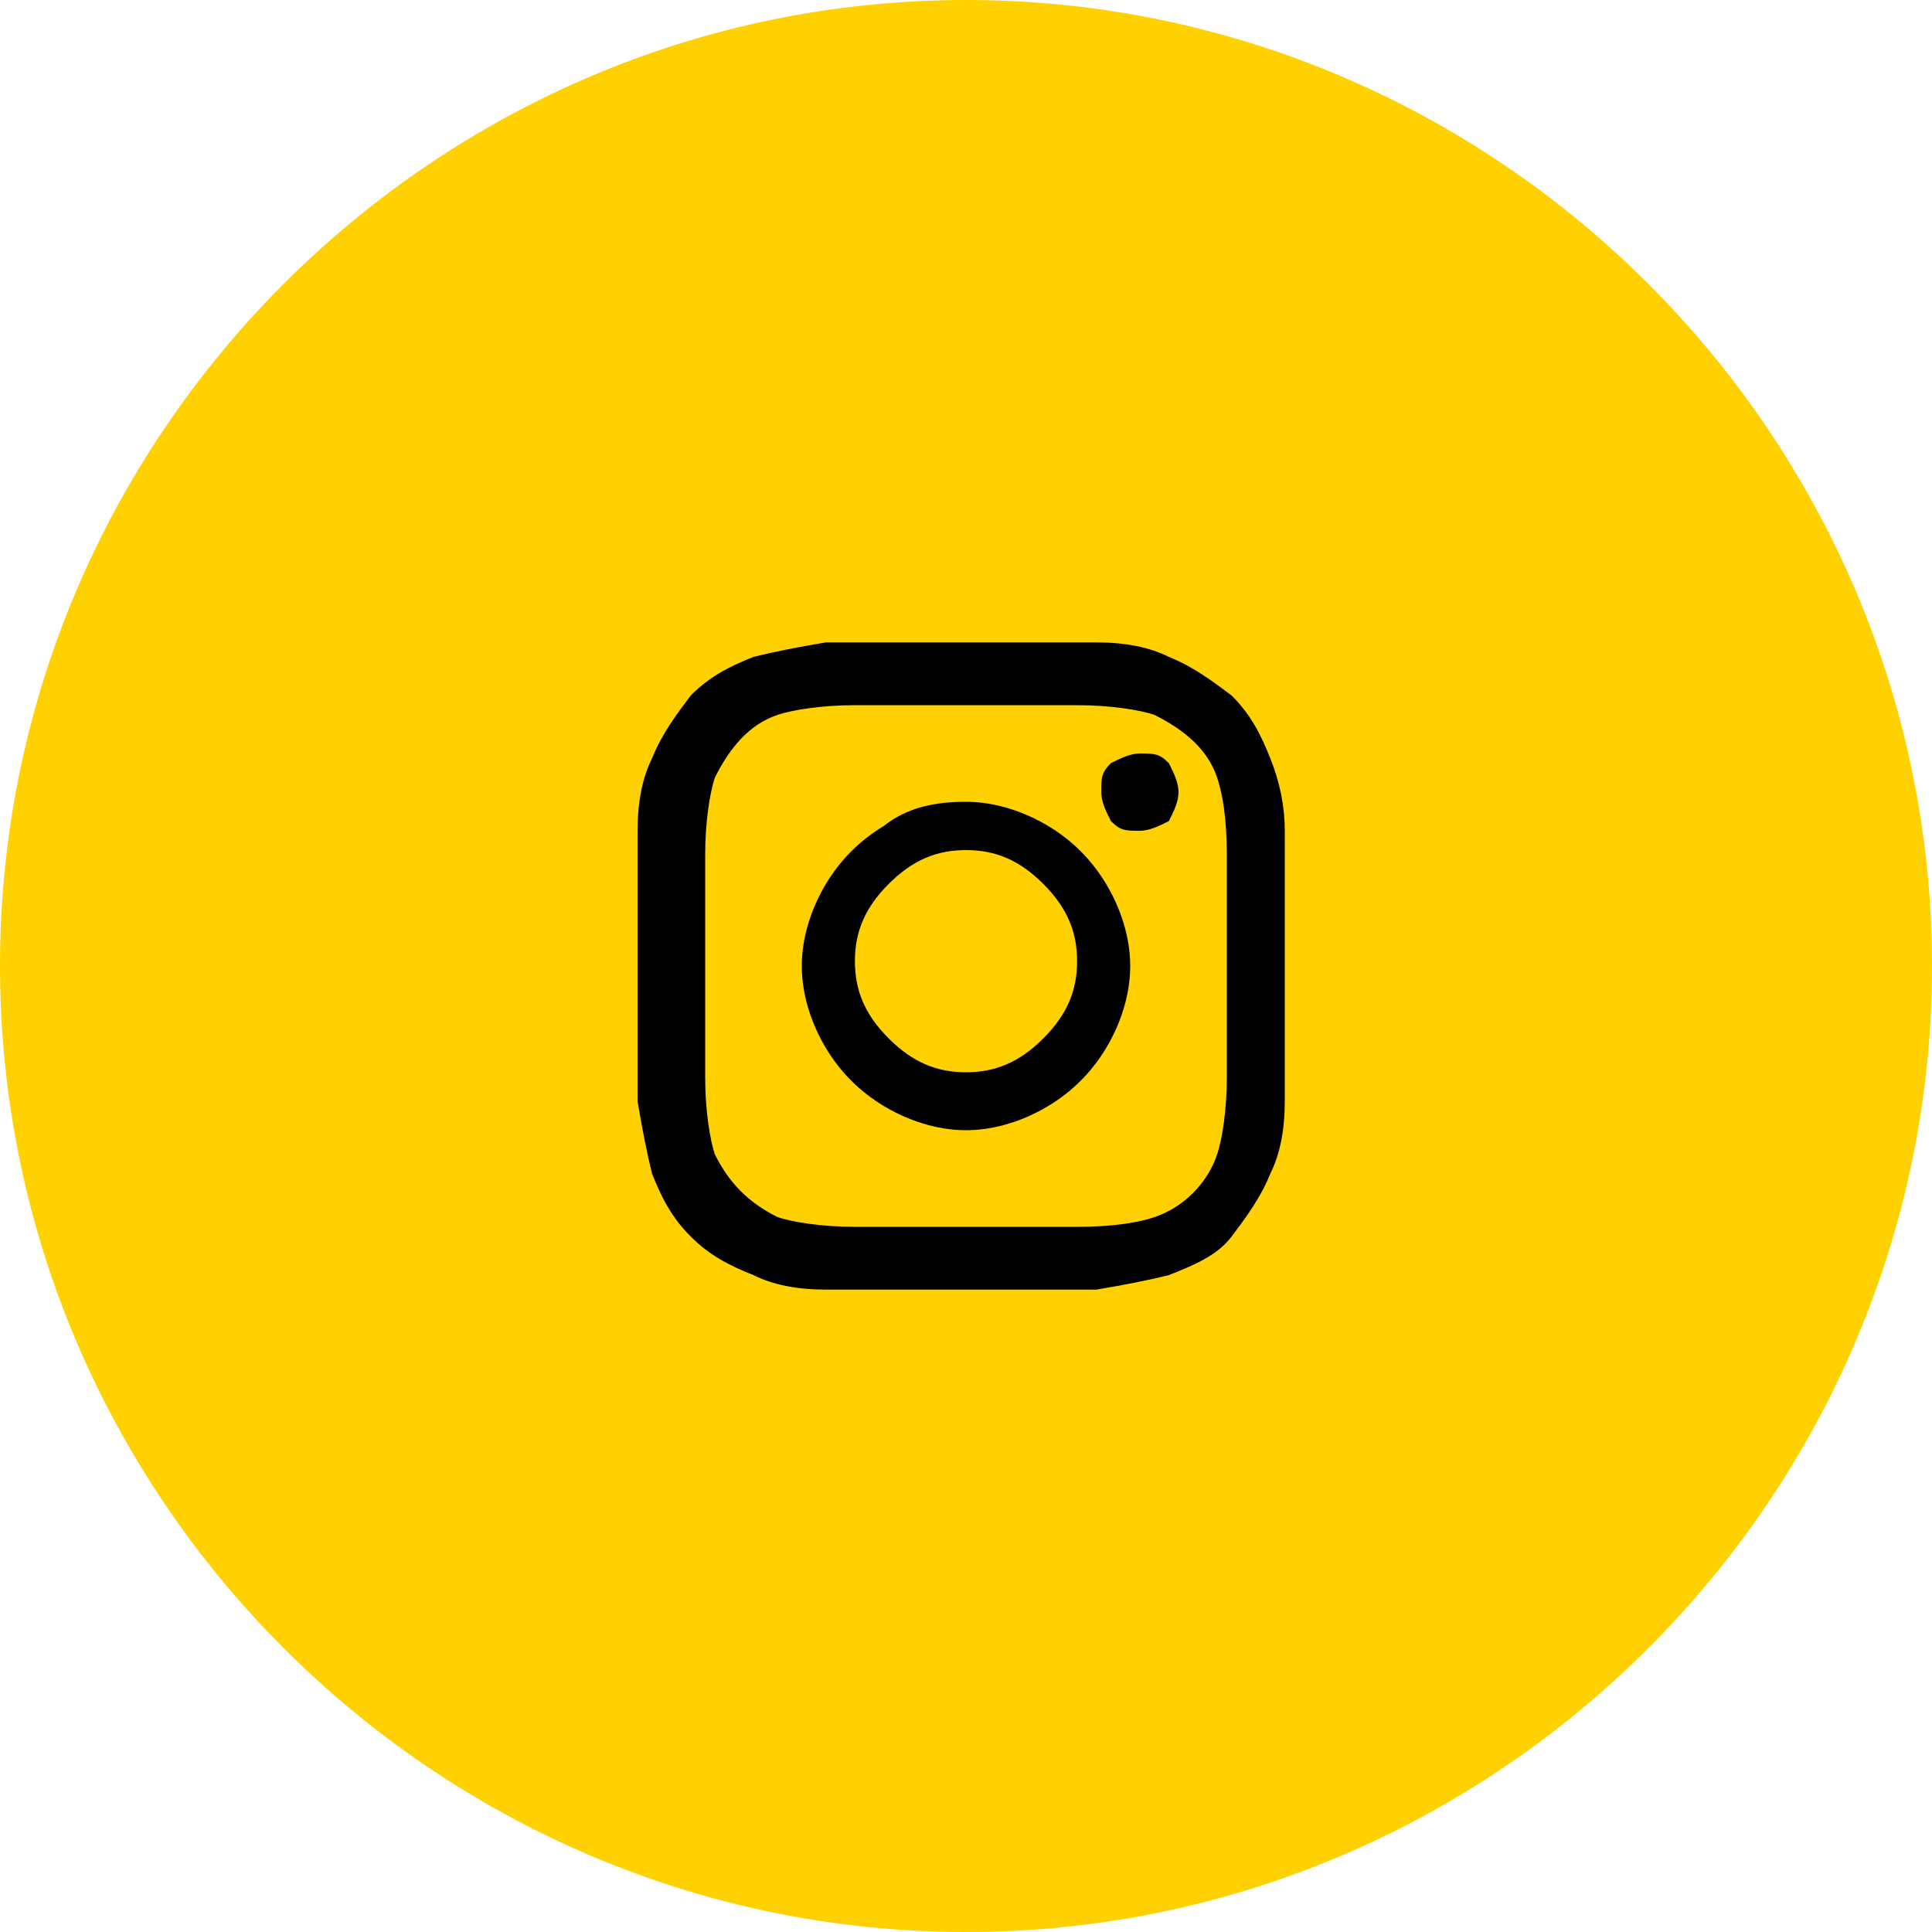
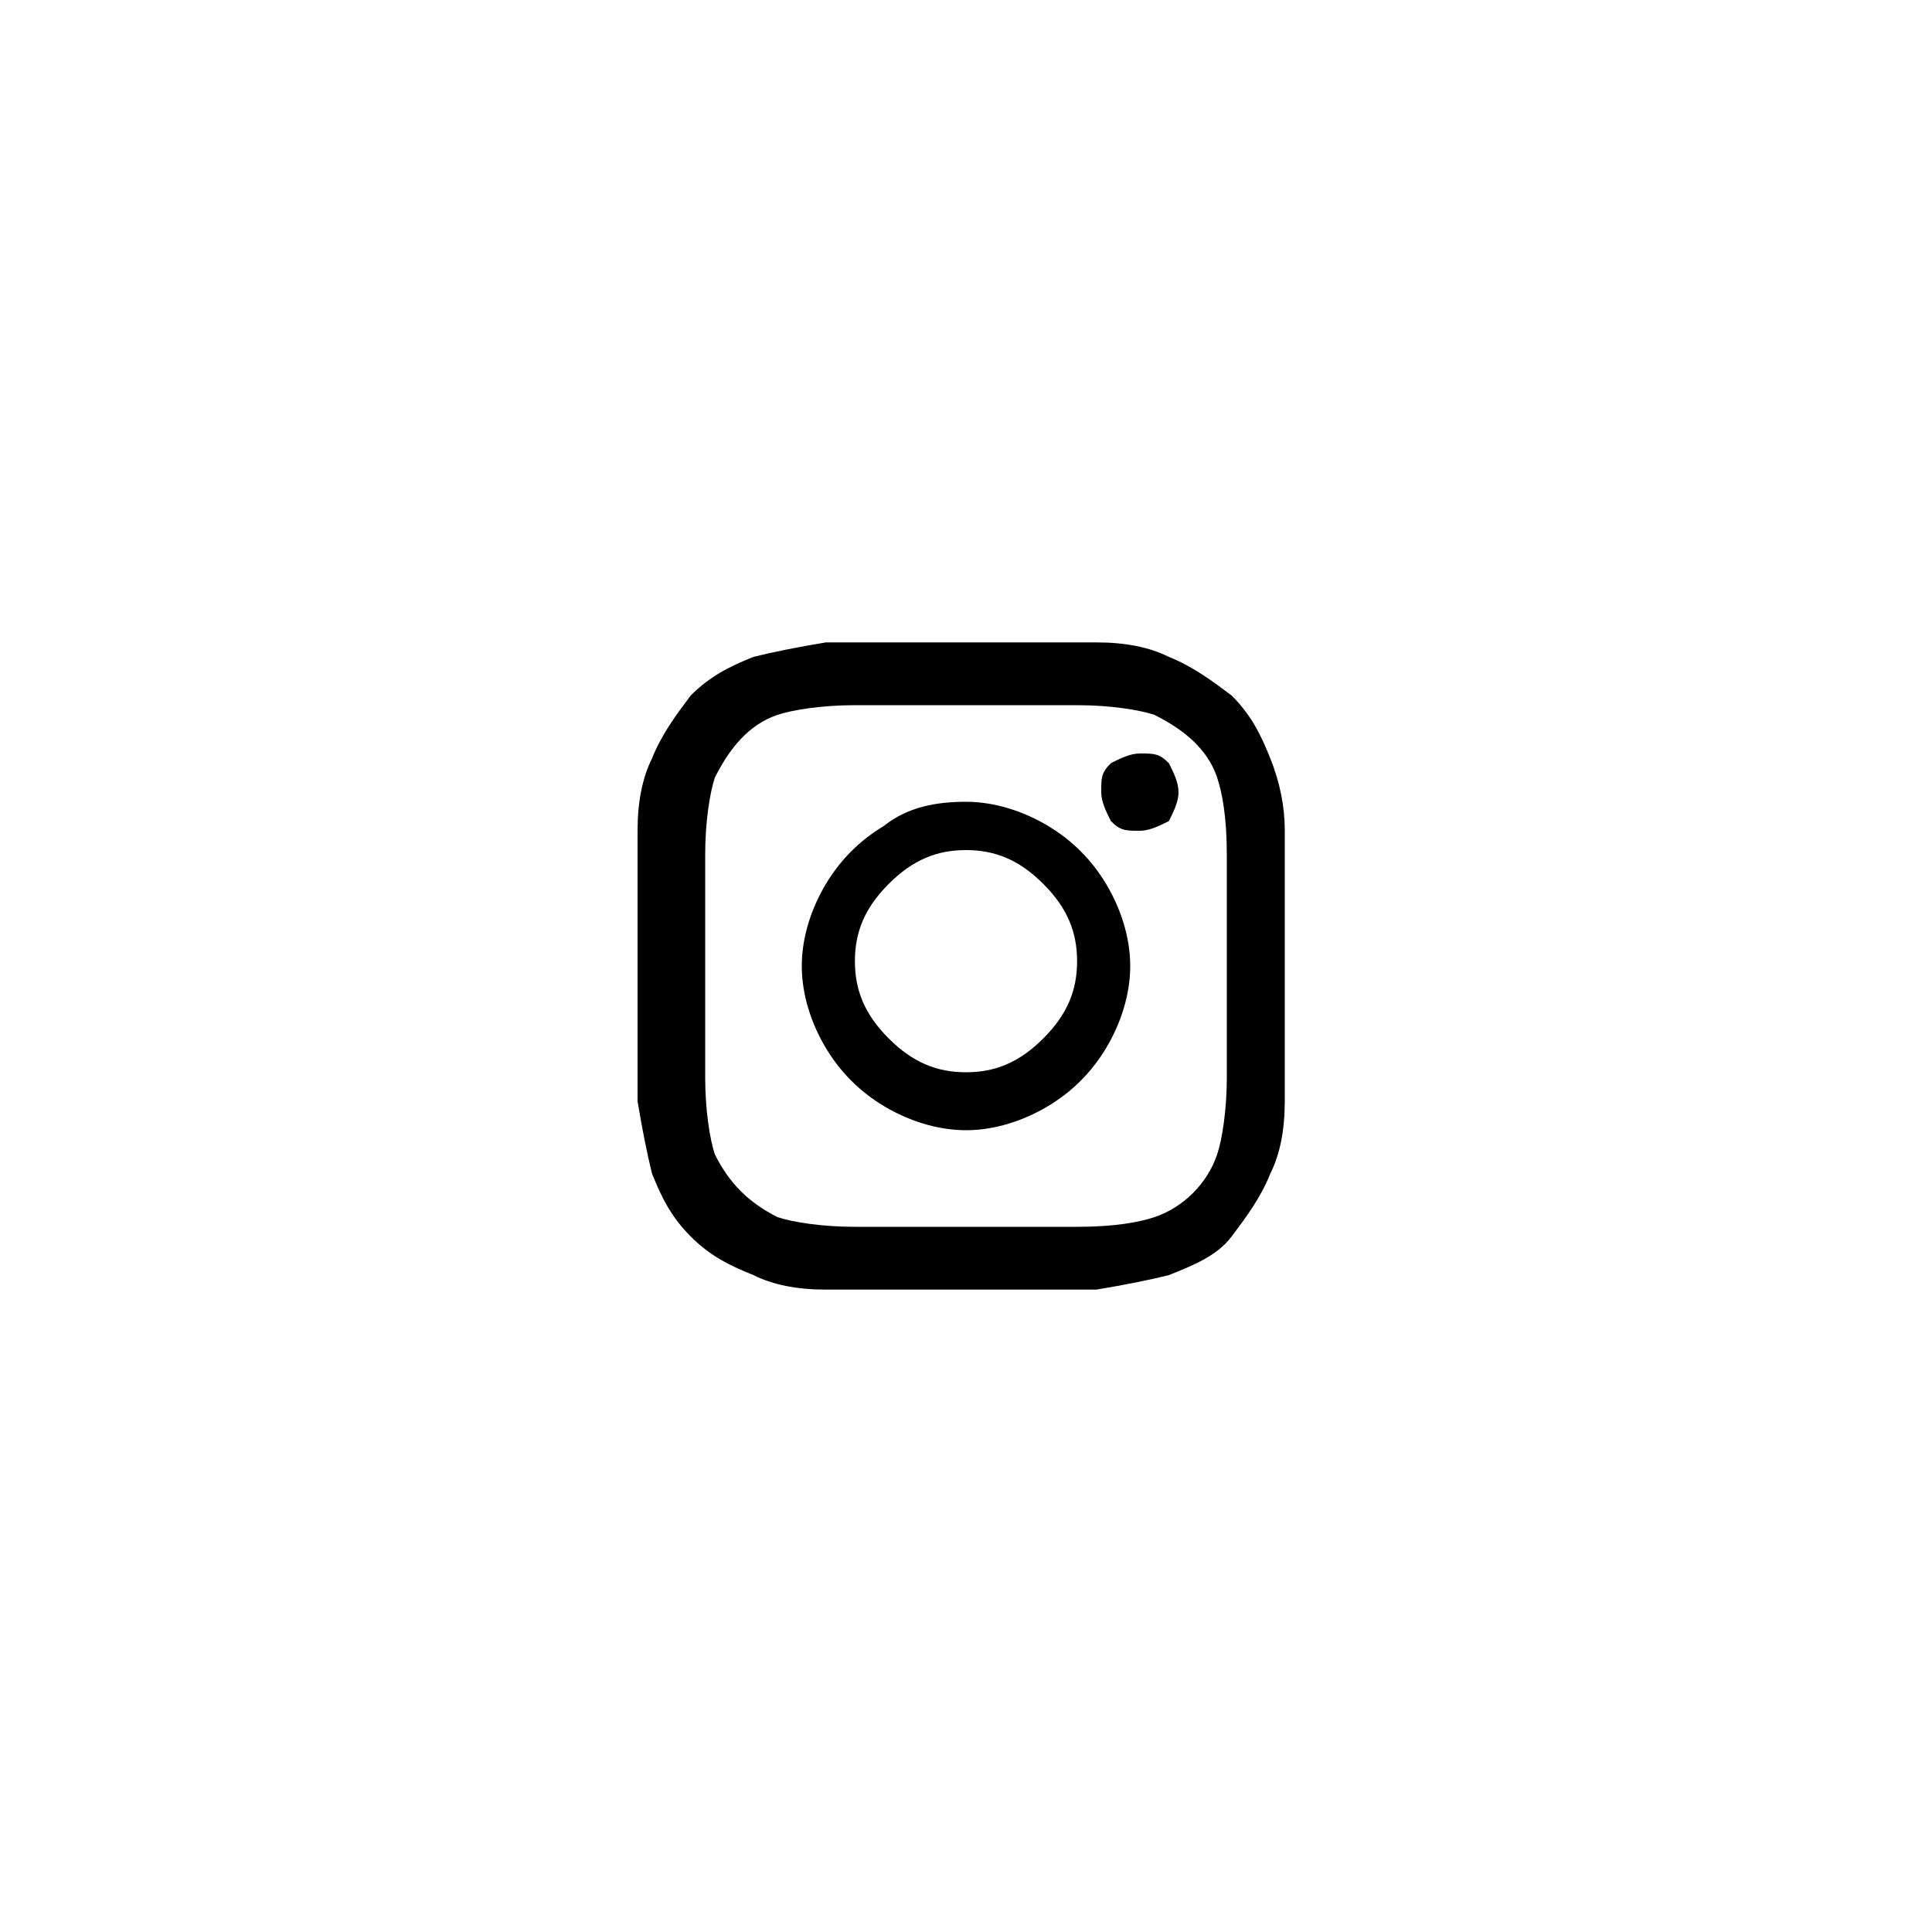
<svg xmlns="http://www.w3.org/2000/svg" version="1.1" id="Layer_1" x="0px" y="0px" viewBox="0 0 40 40" style="enable-background:new 0 0 40 40;" xml:space="preserve">
  <style type="text/css">
	.st0{fill-rule:evenodd;clip-rule:evenodd;fill:#FFD100;}
</style>
-   <path class="st0" d="M20,40c11,0,20-9,20-20S31,0,20,0S0,9,0,20S9,40,20,40z" />
  <g>
    <path d="M26.6,17.2c0,0.6,0,1.5,0,2.8s0,2.2,0,2.8c0,0.6-0.1,1.1-0.3,1.5c-0.2,0.5-0.5,0.9-0.8,1.3s-0.8,0.6-1.3,0.8   c-0.4,0.1-0.9,0.2-1.5,0.3c-0.6,0-1.5,0-2.8,0s-2.2,0-2.8,0c-0.6,0-1.1-0.1-1.5-0.3c-0.5-0.2-0.9-0.4-1.3-0.8   c-0.4-0.4-0.6-0.8-0.8-1.3c-0.1-0.4-0.2-0.9-0.3-1.5c0-0.6,0-1.5,0-2.8s0-2.2,0-2.8c0-0.6,0.1-1.1,0.3-1.5c0.2-0.5,0.5-0.9,0.8-1.3   c0.4-0.4,0.8-0.6,1.3-0.8c0.4-0.1,0.9-0.2,1.5-0.3c0.6,0,1.5,0,2.8,0s2.2,0,2.8,0c0.6,0,1.1,0.1,1.5,0.3c0.5,0.2,0.9,0.5,1.3,0.8   c0.4,0.4,0.6,0.8,0.8,1.3C26.5,16.2,26.6,16.7,26.6,17.2z M25.2,23.9c0.1-0.3,0.2-0.9,0.2-1.6c0-0.4,0-1.1,0-1.8v-1   c0-0.8,0-1.4,0-1.8c0-0.8-0.1-1.3-0.2-1.6c-0.2-0.6-0.7-1-1.3-1.3c-0.3-0.1-0.9-0.2-1.6-0.2c-0.4,0-1.1,0-1.8,0h-1   c-0.8,0-1.4,0-1.8,0c-0.7,0-1.3,0.1-1.6,0.2c-0.6,0.2-1,0.7-1.3,1.3c-0.1,0.3-0.2,0.9-0.2,1.6c0,0.4,0,1.1,0,1.8v1   c0,0.8,0,1.4,0,1.8c0,0.7,0.1,1.3,0.2,1.6c0.3,0.6,0.7,1,1.3,1.3c0.3,0.1,0.9,0.2,1.6,0.2c0.4,0,1.1,0,1.8,0h1c0.8,0,1.4,0,1.8,0   c0.8,0,1.3-0.1,1.6-0.2C24.5,25,25,24.5,25.2,23.9z M20,16.6c0.6,0,1.2,0.2,1.7,0.5c0.5,0.3,0.9,0.7,1.2,1.2   c0.3,0.5,0.5,1.1,0.5,1.7s-0.2,1.2-0.5,1.7c-0.3,0.5-0.7,0.9-1.2,1.2c-0.5,0.3-1.1,0.5-1.7,0.5s-1.2-0.2-1.7-0.5   c-0.5-0.3-0.9-0.7-1.2-1.2c-0.3-0.5-0.5-1.1-0.5-1.7s0.2-1.2,0.5-1.7c0.3-0.5,0.7-0.9,1.2-1.2C18.8,16.7,19.4,16.6,20,16.6z    M20,22.2c0.6,0,1.1-0.2,1.6-0.7s0.7-1,0.7-1.6s-0.2-1.1-0.7-1.6s-1-0.7-1.6-0.7s-1.1,0.2-1.6,0.7s-0.7,1-0.7,1.6s0.2,1.1,0.7,1.6   S19.4,22.2,20,22.2z M24.4,16.4c0-0.2-0.1-0.4-0.2-0.6c-0.2-0.2-0.3-0.2-0.6-0.2c-0.2,0-0.4,0.1-0.6,0.2c-0.2,0.2-0.2,0.3-0.2,0.6   c0,0.2,0.1,0.4,0.2,0.6c0.2,0.2,0.3,0.2,0.6,0.2c0.2,0,0.4-0.1,0.6-0.2C24.3,16.8,24.4,16.6,24.4,16.4z" />
  </g>
</svg>